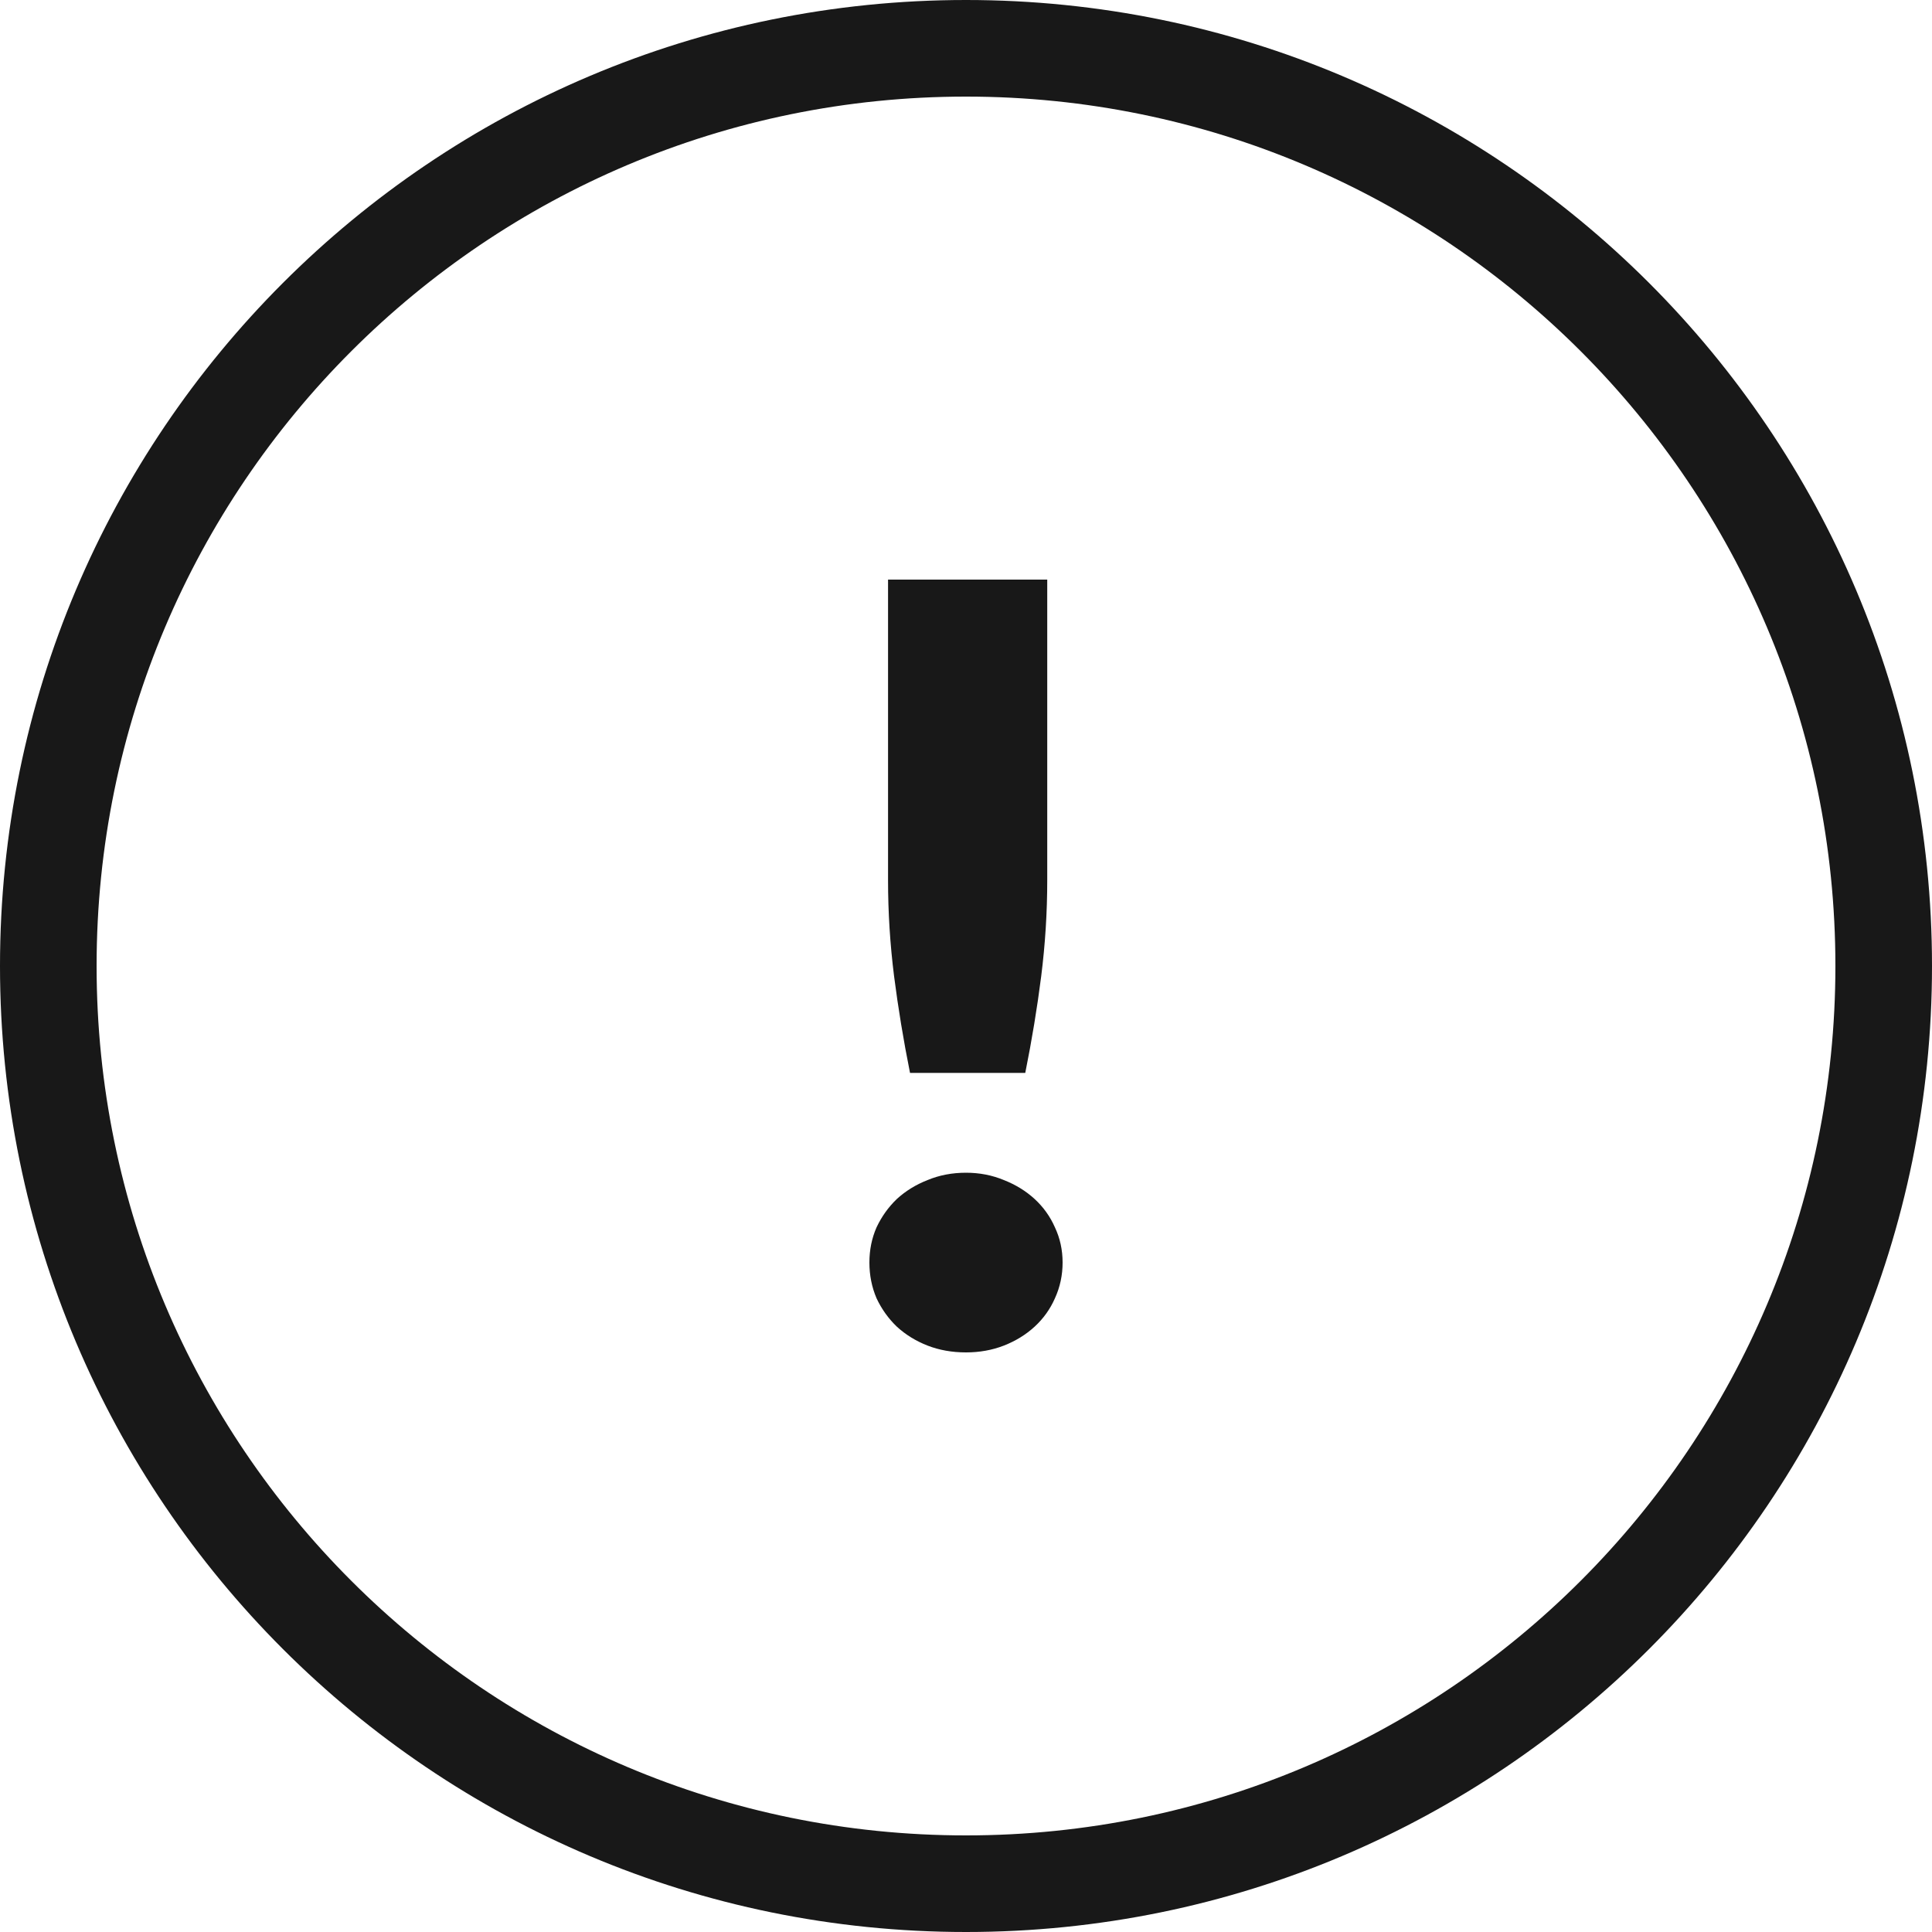
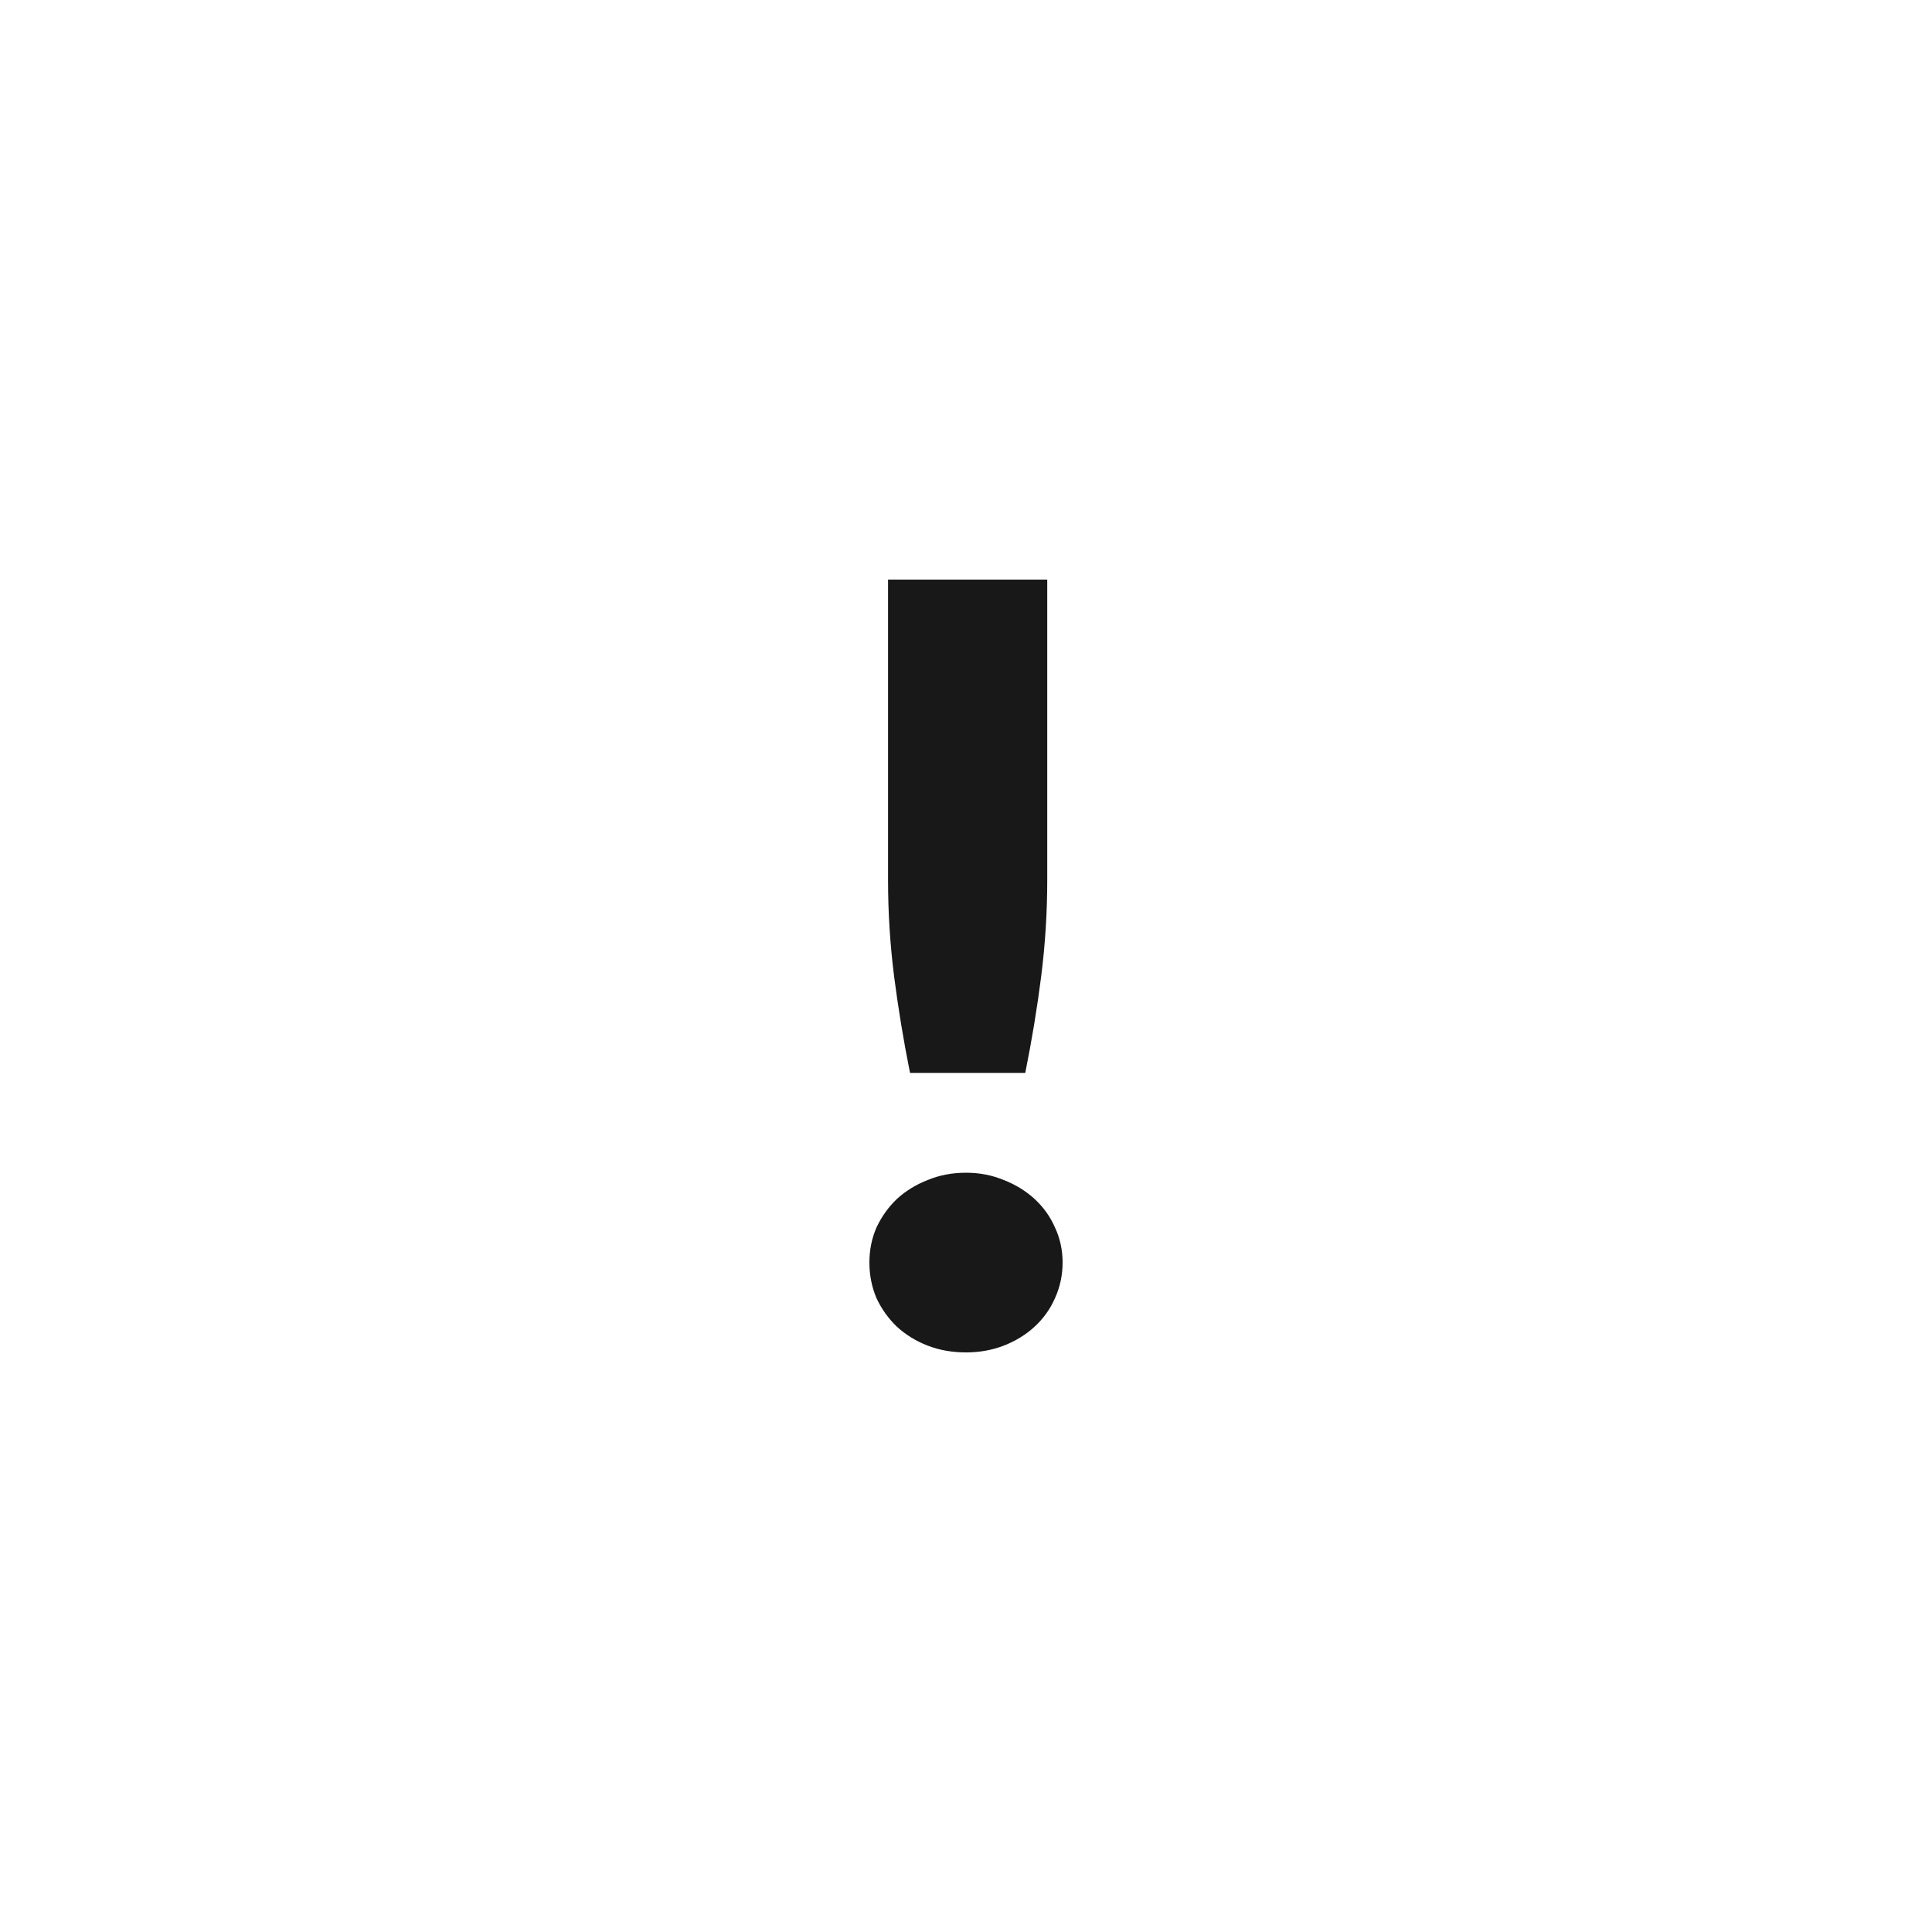
<svg xmlns="http://www.w3.org/2000/svg" width="40" height="40" viewBox="0 0 40 40" fill="none">
-   <path fill-rule="evenodd" clip-rule="evenodd" d="M20 38C29.941 38 38 29.941 38 20C38 10.059 29.941 2 20 2C10.059 2 2 10.059 2 20C2 29.941 10.059 38 20 38ZM20 40C31.046 40 40 31.046 40 20C40 8.954 31.046 0 20 0C8.954 0 0 8.954 0 20C0 31.046 8.954 40 20 40Z" fill="#181818" />
  <path d="M21.682 12V18.222C21.682 18.889 21.64 19.552 21.557 20.212C21.474 20.865 21.364 21.532 21.227 22.213H18.841C18.704 21.532 18.595 20.865 18.511 20.212C18.428 19.552 18.386 18.889 18.386 18.222V12H21.682ZM18 26.14C18 25.879 18.049 25.636 18.148 25.411C18.254 25.186 18.394 24.991 18.568 24.824C18.75 24.657 18.962 24.527 19.204 24.432C19.447 24.331 19.712 24.28 20 24.28C20.28 24.28 20.542 24.331 20.784 24.432C21.026 24.527 21.239 24.657 21.421 24.824C21.602 24.991 21.742 25.186 21.841 25.411C21.947 25.636 22 25.879 22 26.14C22 26.401 21.947 26.648 21.841 26.88C21.742 27.105 21.602 27.3 21.421 27.467C21.239 27.634 21.026 27.764 20.784 27.859C20.542 27.953 20.28 28 20 28C19.712 28 19.447 27.953 19.204 27.859C18.962 27.764 18.75 27.634 18.568 27.467C18.394 27.3 18.254 27.105 18.148 26.88C18.049 26.648 18 26.401 18 26.14Z" fill="#181818" />
</svg>